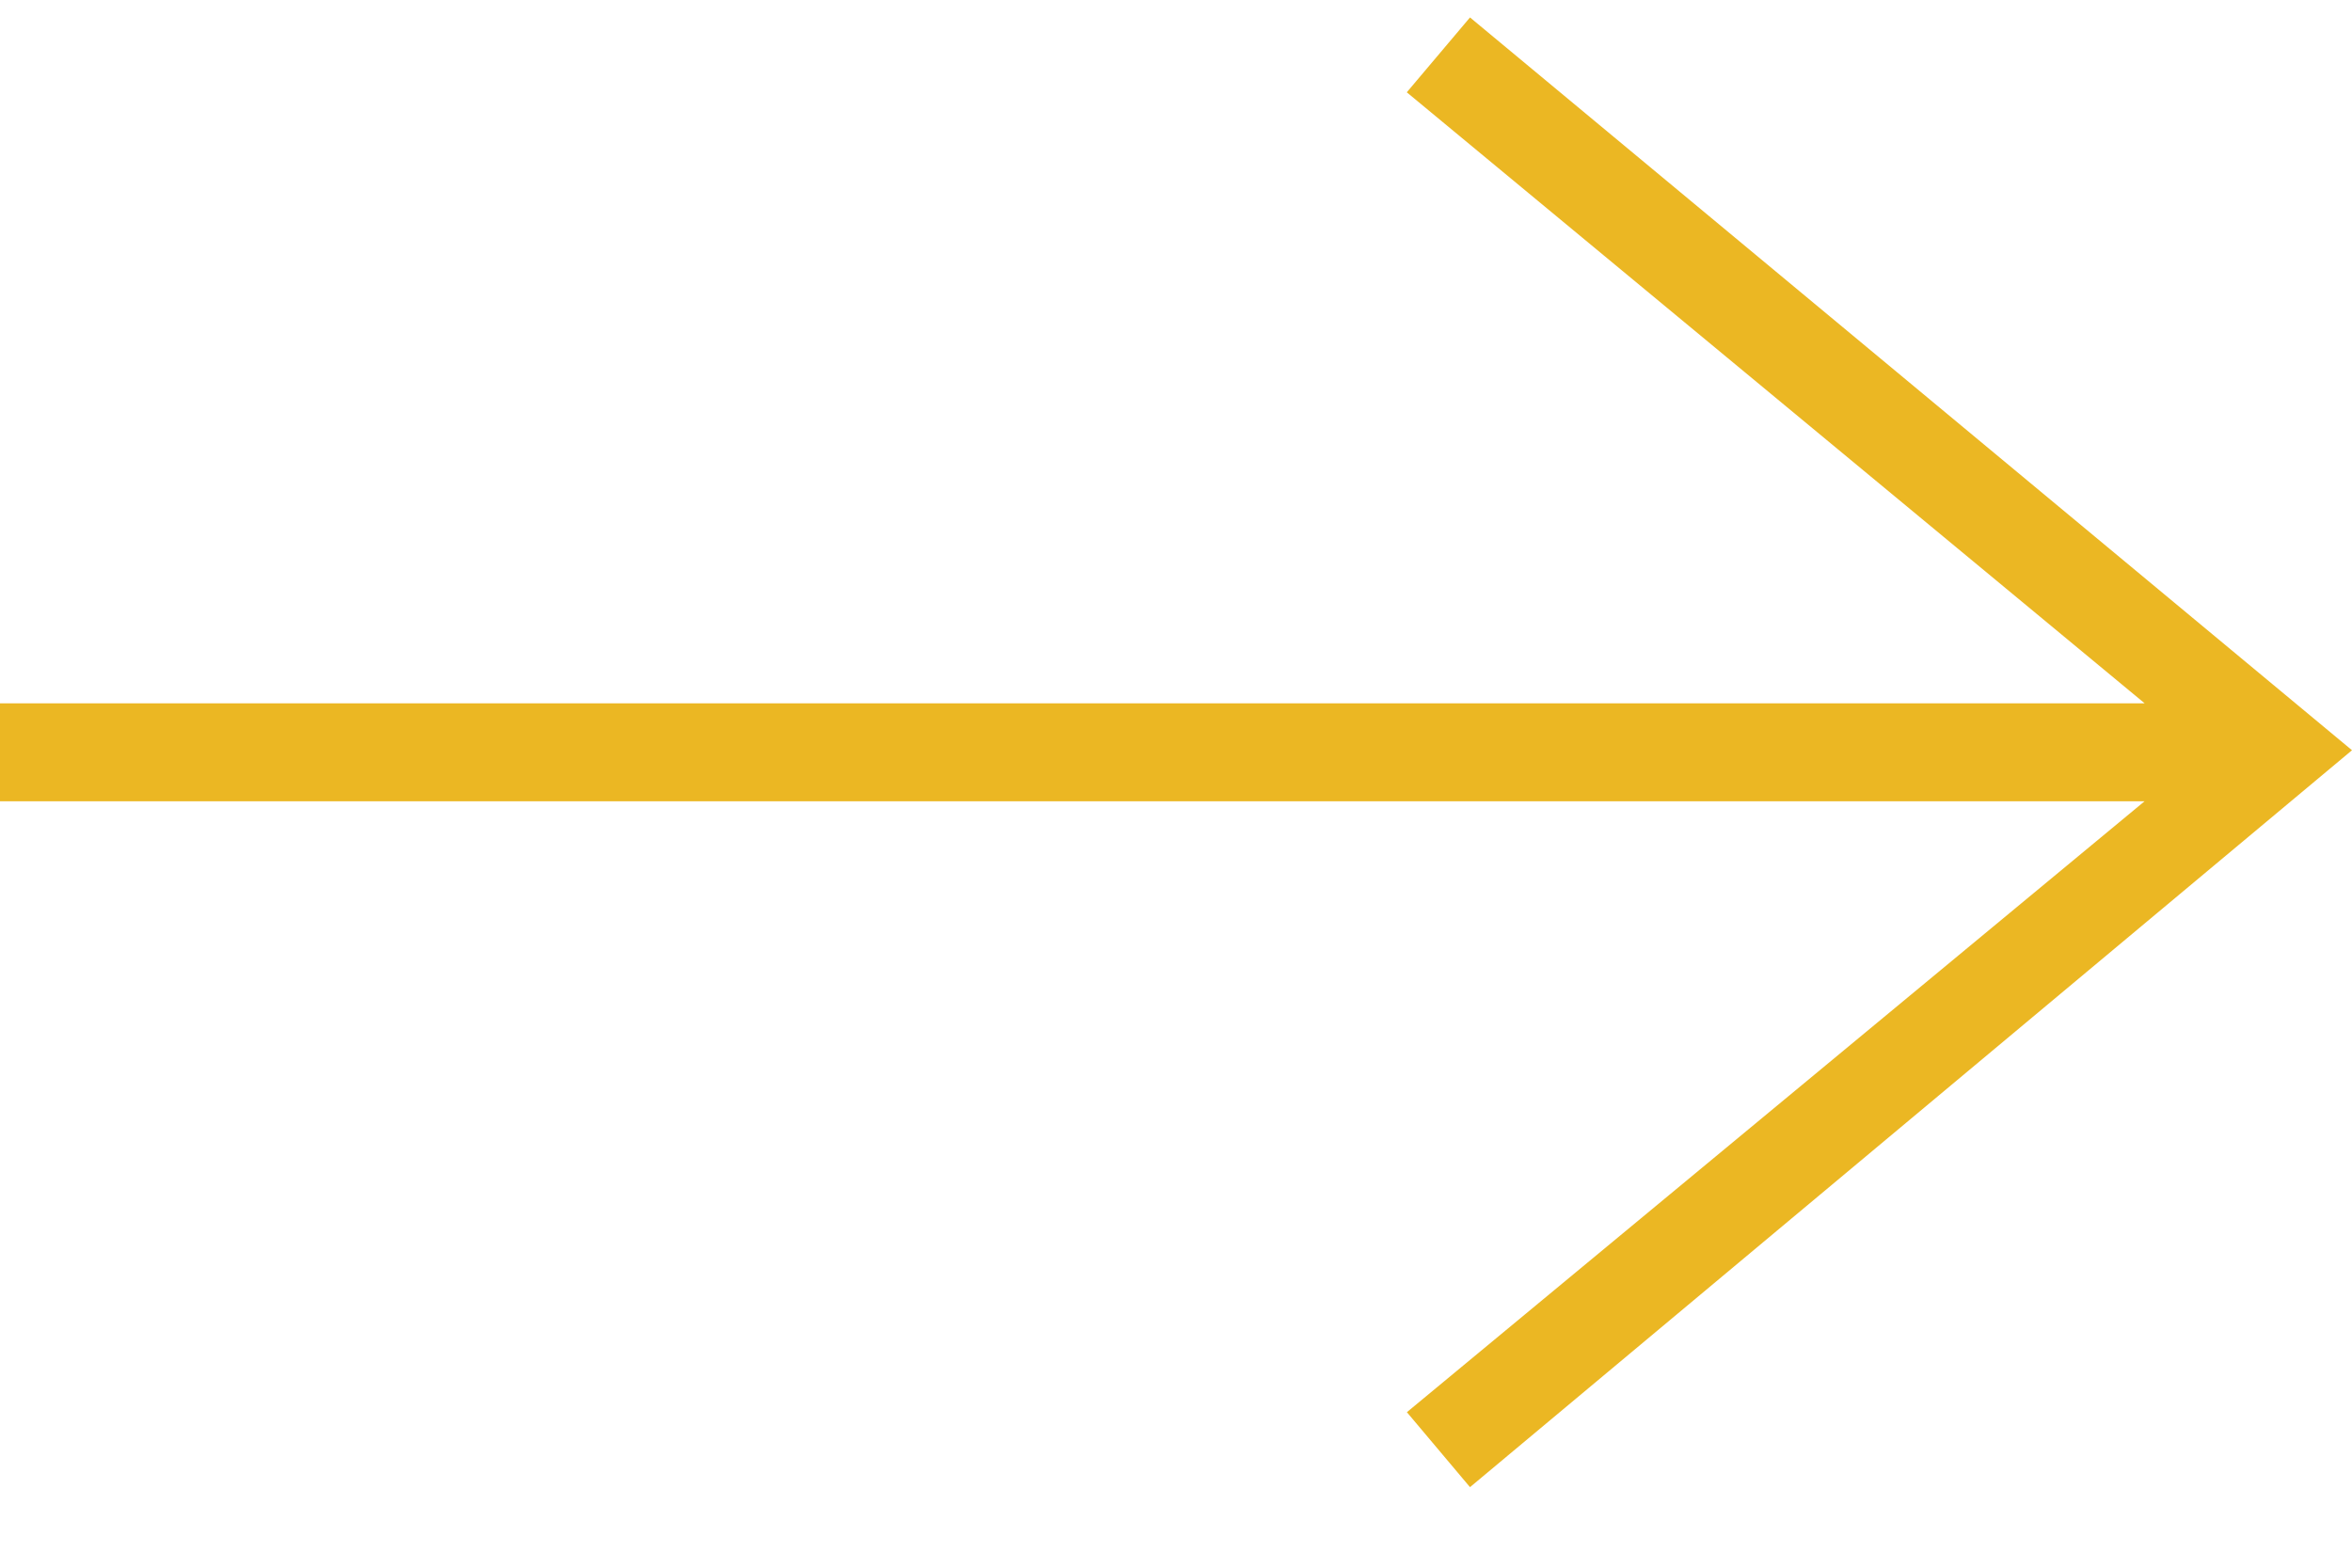
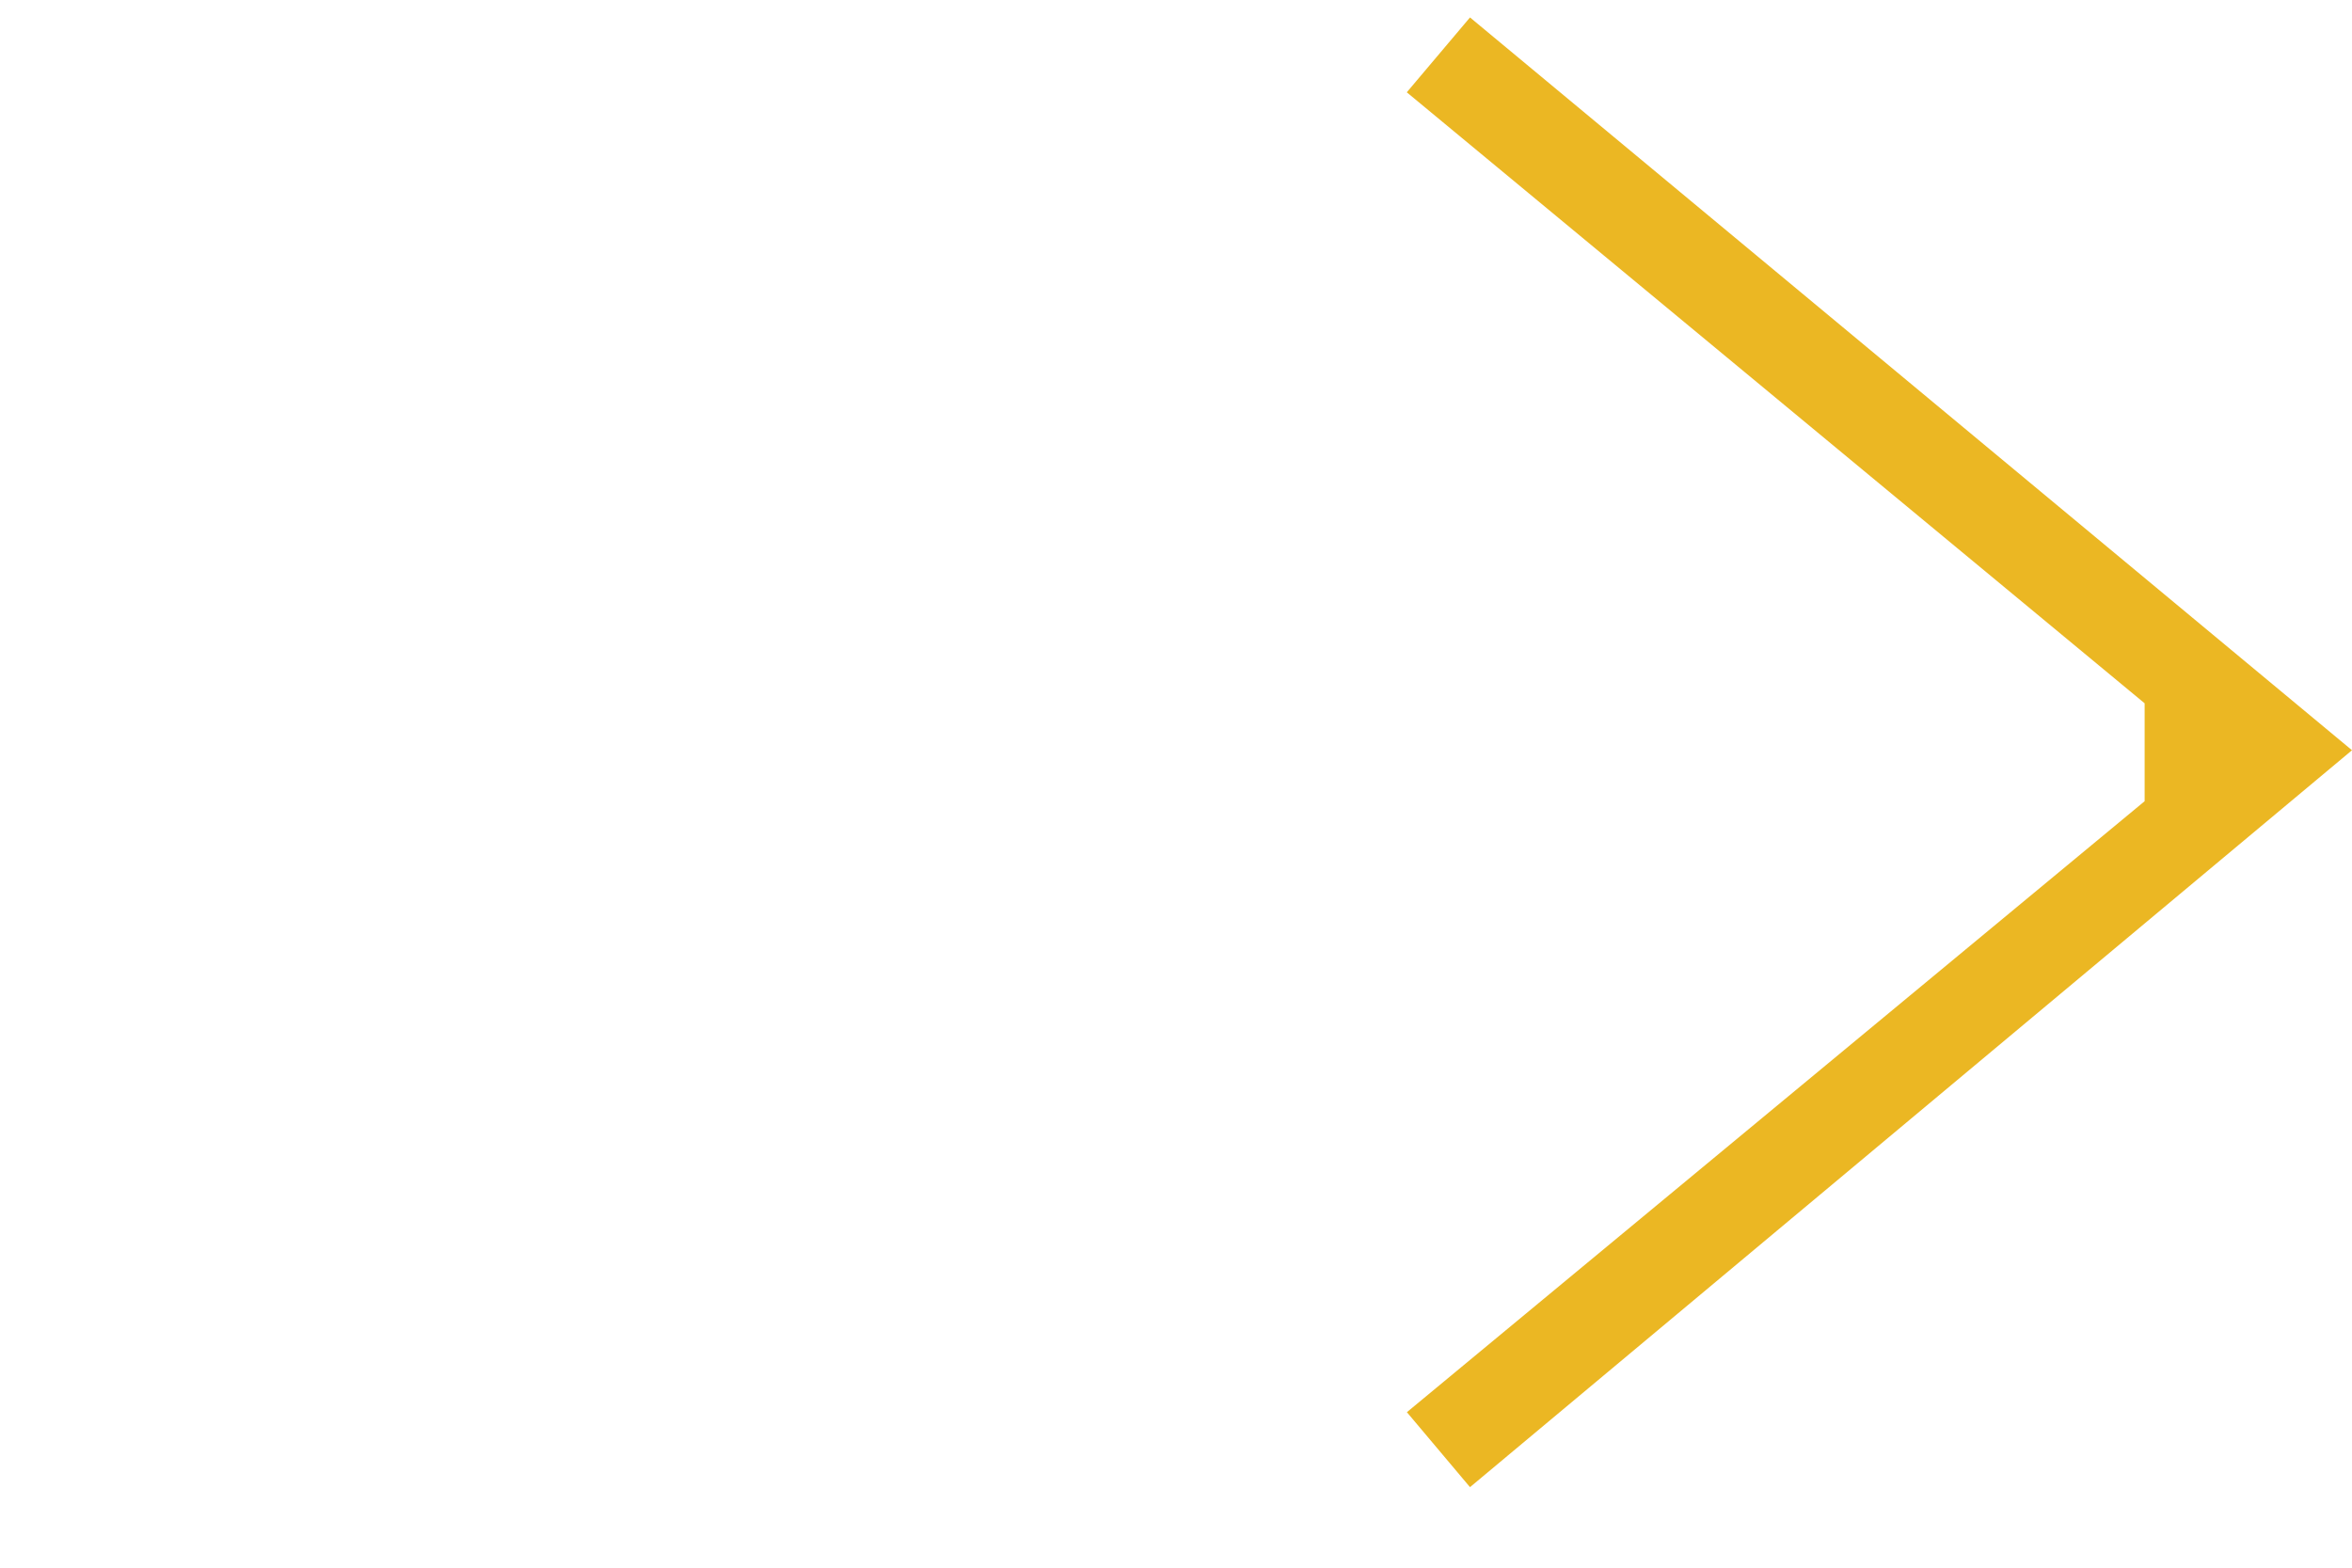
<svg xmlns="http://www.w3.org/2000/svg" width="24" height="16" viewBox="0 0 24 16" fill="none">
-   <path fill-rule="evenodd" clip-rule="evenodd" d="M21.883 8.178L14.356 14.413L15 15.178L24 7.657L15 0.178L14.355 0.942L21.884 7.178H0V8.178H21.883Z" fill="#EBB723" />
+   <path fill-rule="evenodd" clip-rule="evenodd" d="M21.883 8.178L14.356 14.413L15 15.178L24 7.657L15 0.178L14.355 0.942L21.884 7.178V8.178H21.883Z" fill="#EBB723" />
</svg>